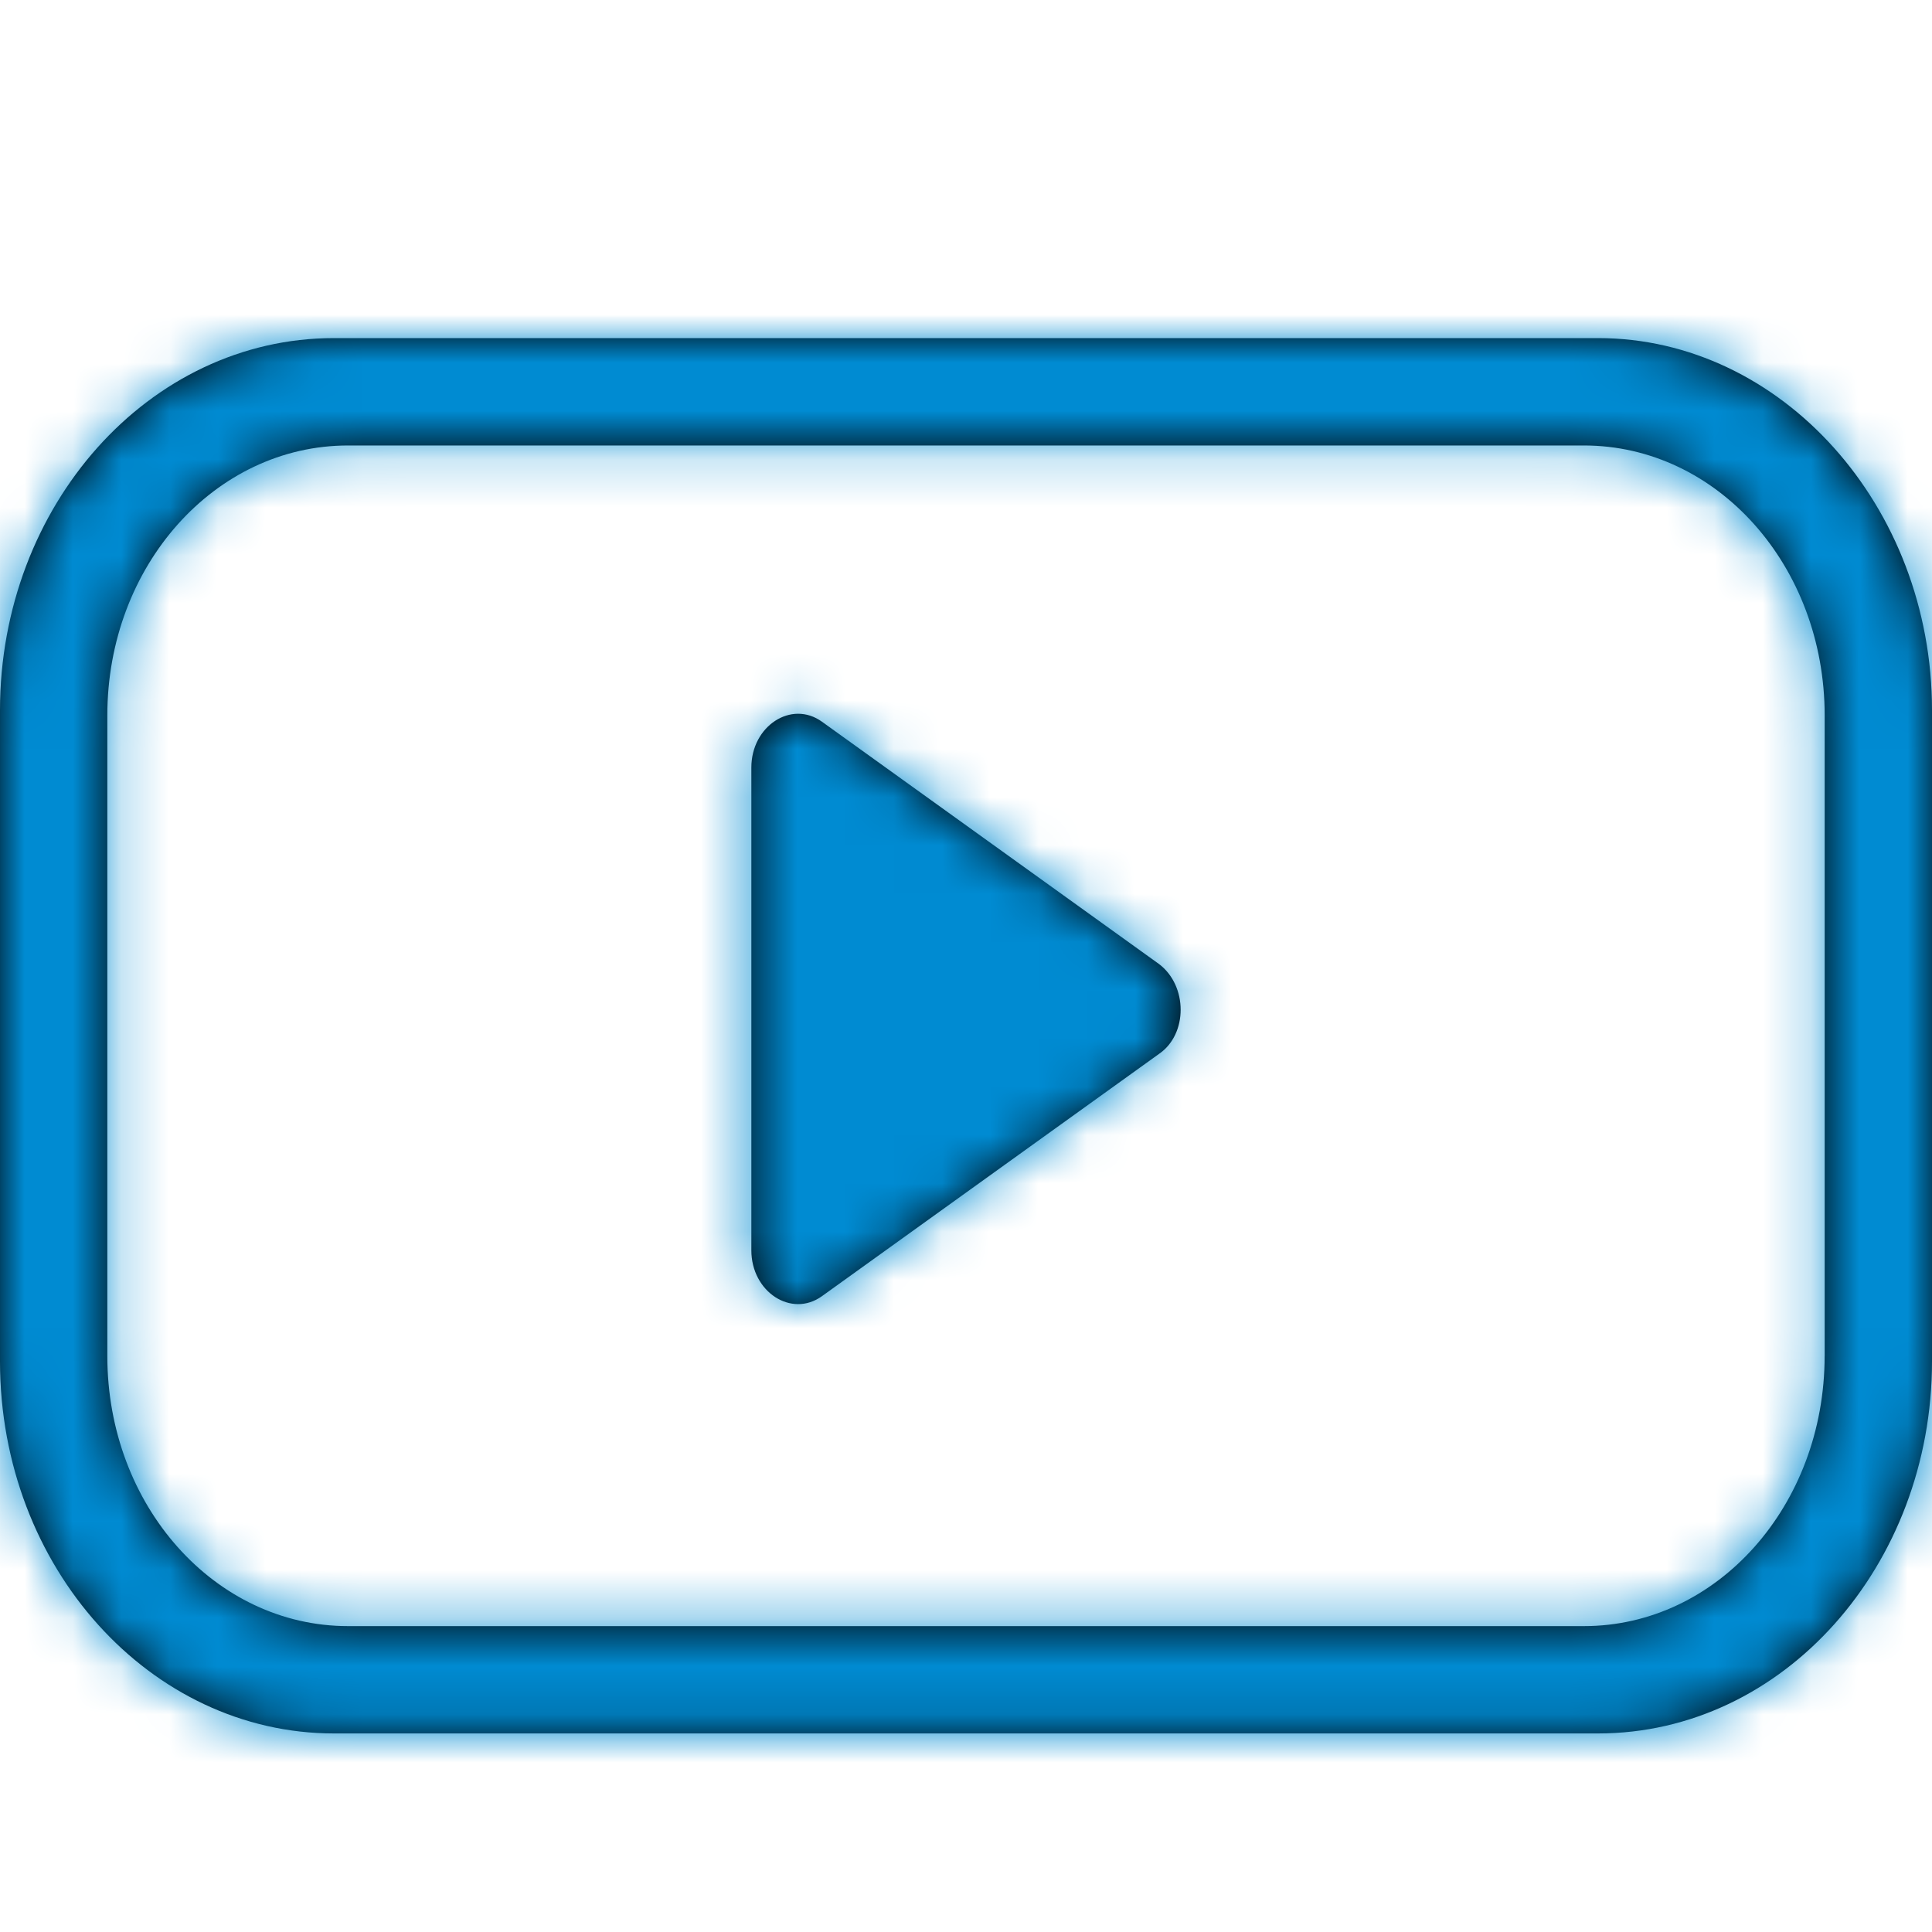
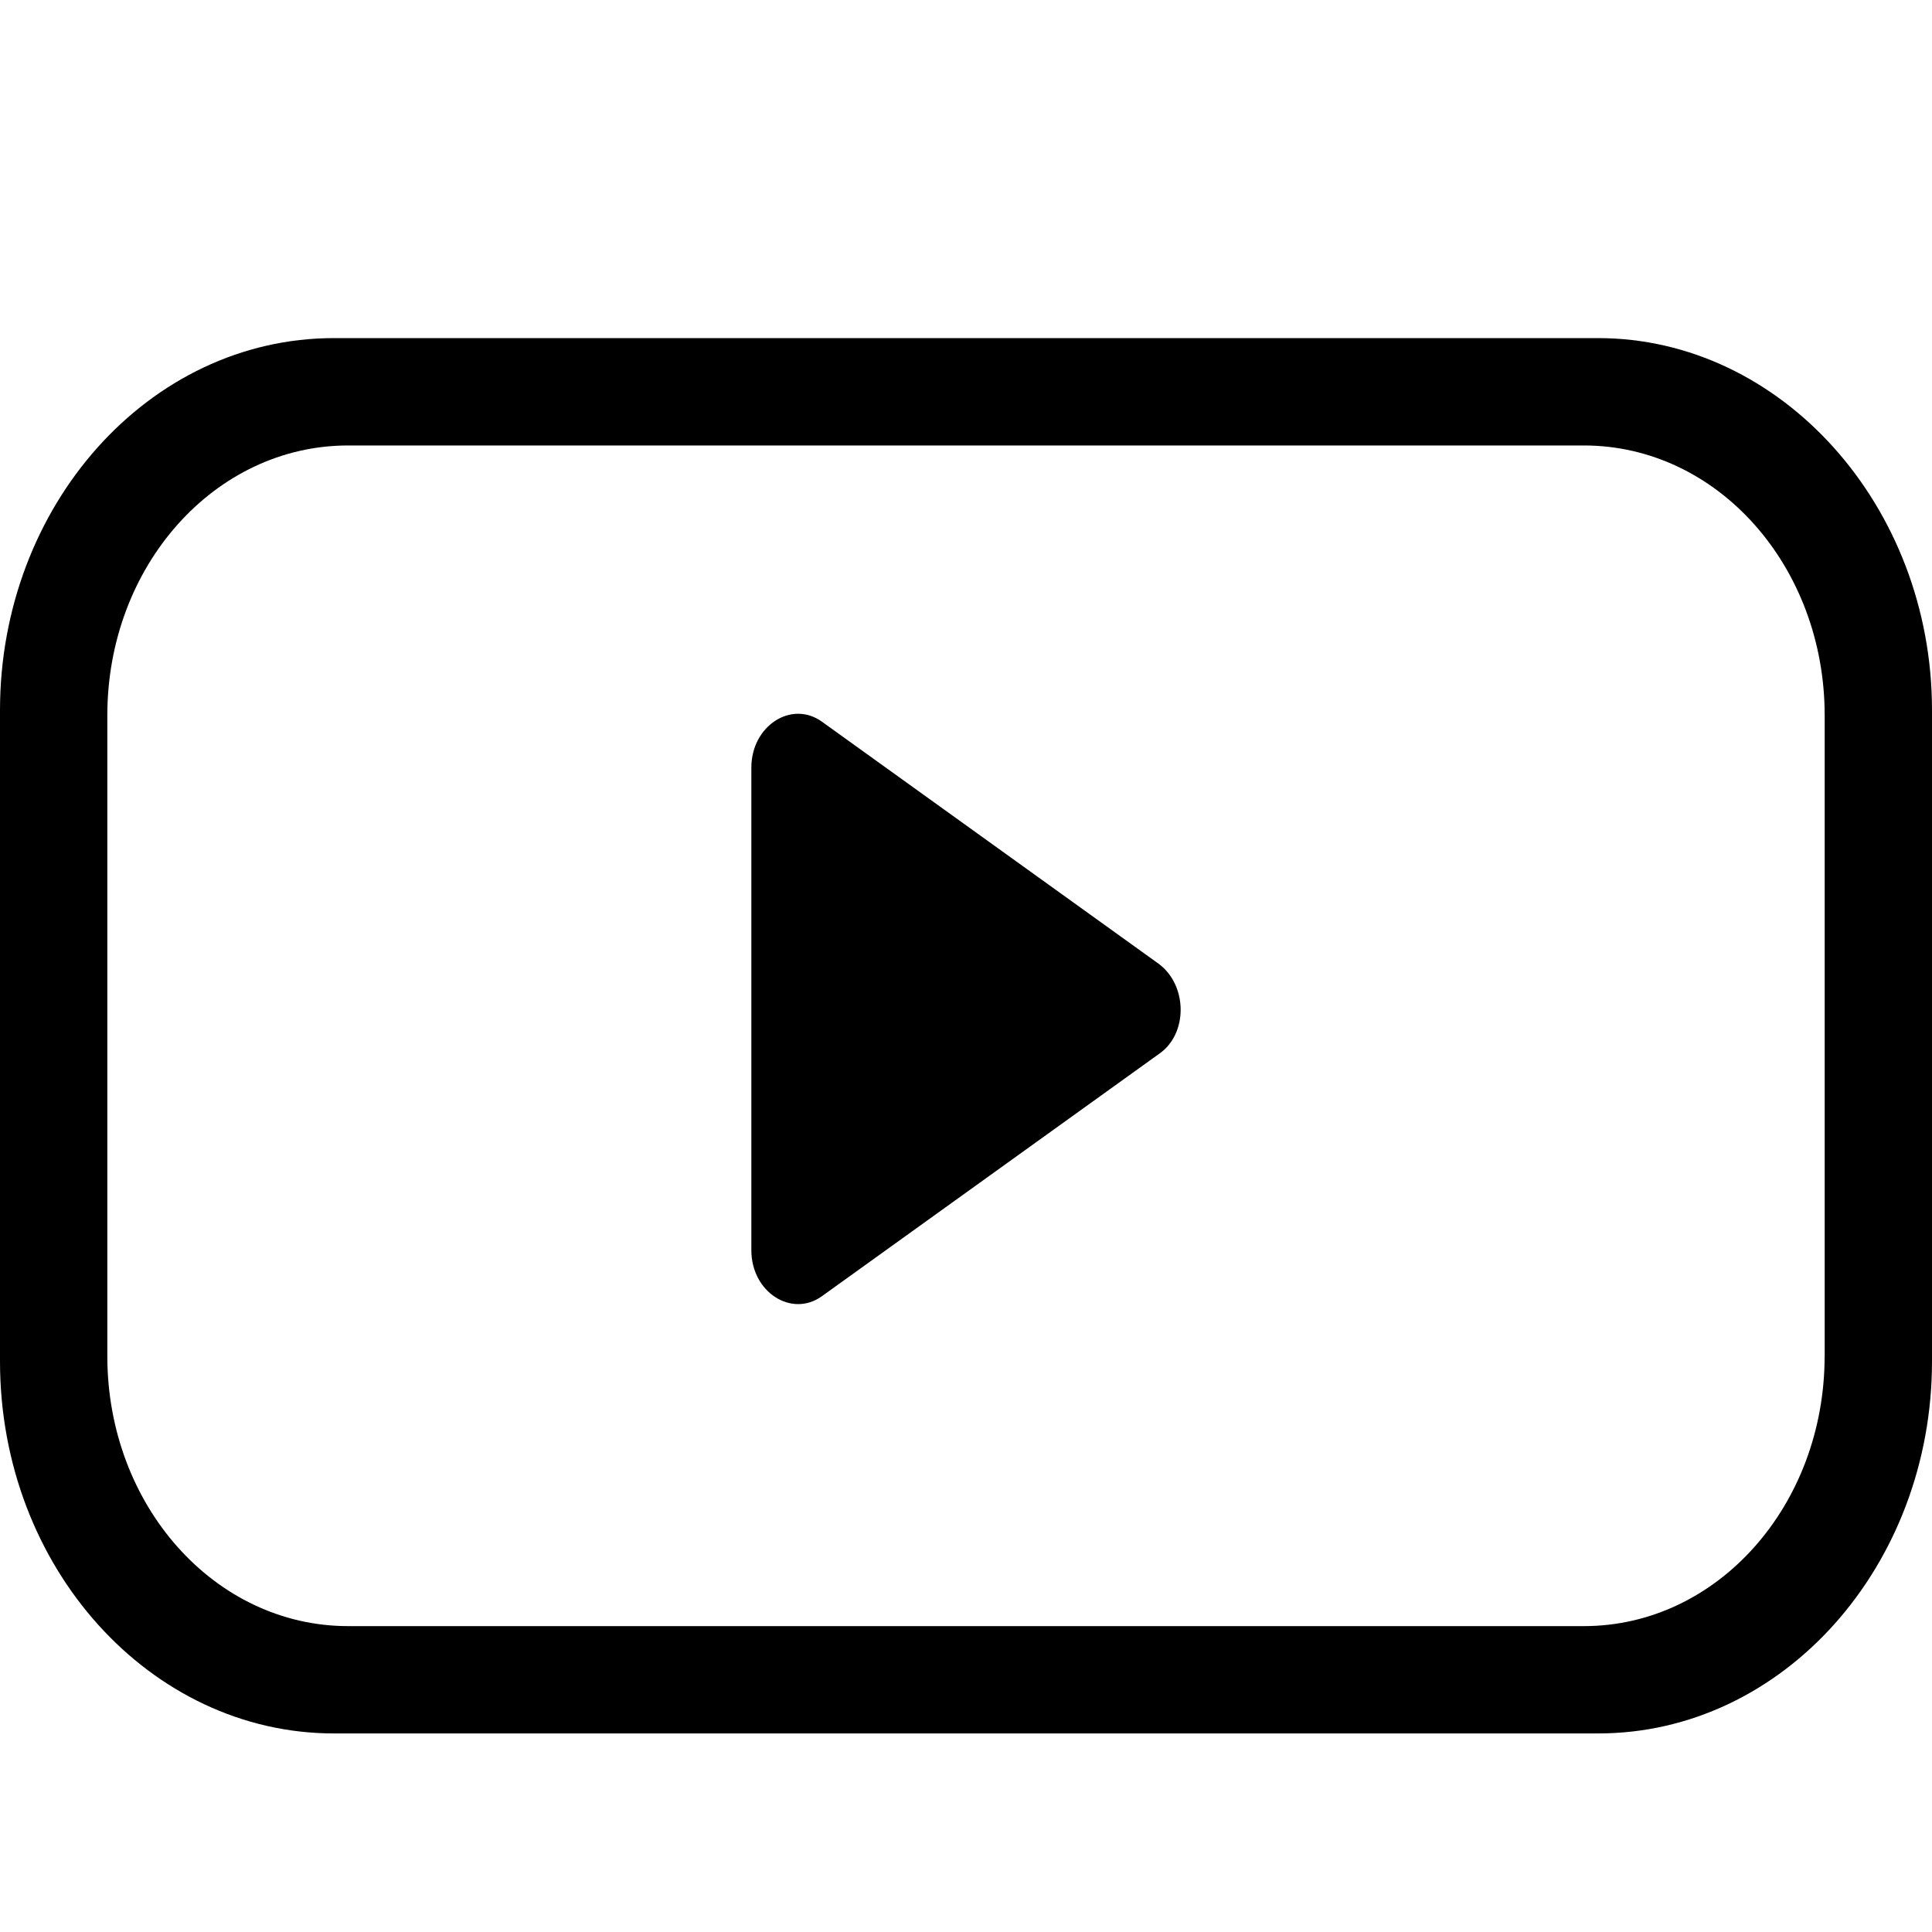
<svg xmlns="http://www.w3.org/2000/svg" xmlns:xlink="http://www.w3.org/1999/xlink" width="40" height="40" viewBox="0 0 40 40">
  <defs>
    <path id="a" d="M33.087 7H6.913C3.077 7 0 10.476 0 14.704v13.481c0 4.275 3.12 7.704 6.913 7.704h26.174c3.836 0 6.913-3.476 6.913-7.704V14.704C40 10.476 36.88 7 33.087 7zm4.69 21.075c0 3.096-2.224 5.592-4.984 5.592H7.207c-2.76 0-4.985-2.496-4.985-5.592V14.813c0-3.096 2.225-5.59 4.985-5.59h25.586c2.76 0 4.985 2.494 4.985 5.59v13.262zM24 19.962l-6.984-5.021c-.632-.452-1.46.09-1.46.95v9.996c0 .86.828 1.402 1.46.95L24 21.817c.592-.408.592-1.403 0-1.855z" />
  </defs>
  <g fill="none" fill-rule="evenodd">
    <mask id="b" fill="#fff">
      <use xlink:href="#a" />
    </mask>
    <use fill="#000" fill-rule="nonzero" xlink:href="#a" />
    <g fill="#008BD2" mask="url(#b)">
-       <path d="M0 0h40v40H0z" />
-     </g>
+       </g>
  </g>
</svg>